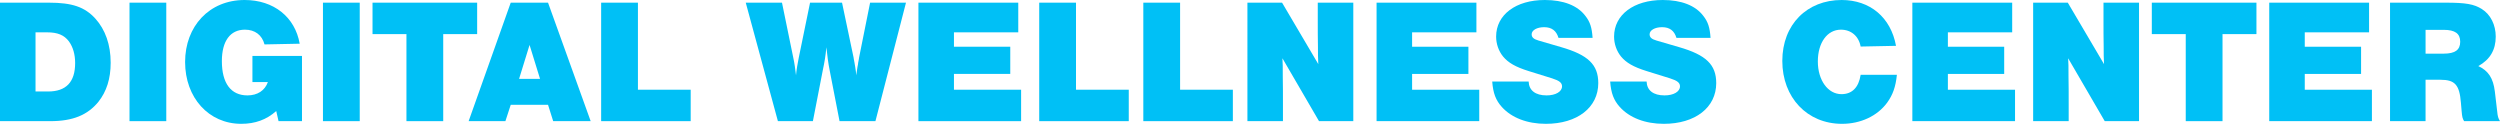
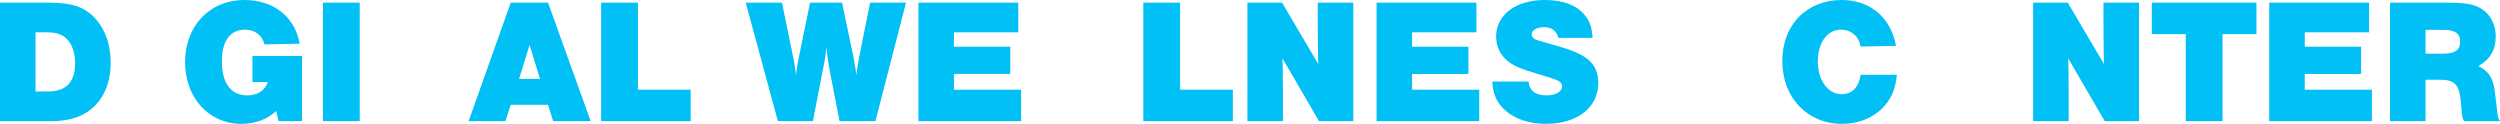
<svg xmlns="http://www.w3.org/2000/svg" id="Laag_1" data-name="Laag 1" viewBox="0 0 3518.2 174.25">
  <defs>
    <style>
      .cls-1 {
        fill: #00c0f6;
      }
    </style>
  </defs>
  <path class="cls-1" d="M0,3.75h68.75c32.75,0,50.5,6,65.5,22.5,14,15.5,21.5,36.75,21.5,62,0,22.5-5.75,40.5-17.25,55-15.25,18.75-36.25,27.25-67.5,27.25H0V3.75ZM67.75,128.75c25.25,0,38-13.25,38-40,0-12.25-3-22.5-8.75-30.5-6.75-9-16-12.75-30.75-12.75h-16.25v83.25h17.75Z" />
-   <path class="cls-1" d="M234,170.5h-51.75V3.75h51.75v166.75Z" />
  <path class="cls-1" d="M424.99,78.75v91.75h-33l-3.25-14.25c-13.75,12.25-29.75,18-49.25,18-45.75,0-79-36.75-79-87S294.49,0,344.24,0c41,0,71,24,77.5,61.5l-49.5,1c-3.5-13.25-13.5-20.75-27.5-20.75-20.75,0-32.5,16-32.5,44.25,0,31.25,12.75,48.25,36,48.25,14,0,24.5-6.75,28.75-18.75h-21.75v-36.75h69.75Z" />
  <path class="cls-1" d="M506.24,170.5h-51.75V3.75h51.75v166.75Z" />
-   <path class="cls-1" d="M623.74,170.5h-51.75V48h-47.75V3.75h147.25v44.25h-47.75v122.5Z" />
  <path class="cls-1" d="M718.74,147.5l-7.5,23h-51.75L718.74,3.75h52.5l60,166.75h-52.75l-7.25-23h-52.5ZM745.24,63.25l-14.75,47.75h29.5l-14.75-47.75Z" />
  <path class="cls-1" d="M897.74,126.25h74.25v44.25h-126V3.75h51.75v122.5Z" />
  <path class="cls-1" d="M1094.73,170.5L1049.48,3.75h51l16,78c1.25,5.25,3,17,3.75,24.25.5-6.75,2.25-17.25,3.75-24.25l16-78h45l16.25,77.25s.5,3.75,1.25,7c.25,1.75.5,3.75,1,6,1,6,1,6.5,1.5,12q.75-5.5,1.75-12c.5-1.75.75-3.75,1-6,.75-3.25,1.25-6.75,1.25-7l15.5-77.25h50.5l-43,166.75h-50.5l-14-72c-1.75-8.75-3.5-21.25-4.5-32-1.25,12.5-2.5,20.25-5,32l-14,72h-49.25Z" />
  <path class="cls-1" d="M1432.98,45.5h-90.5v20.25h79.25v38.25h-79.25v22.25h94.5v44.25h-144.5V3.75h140.5v41.75Z" />
-   <path class="cls-1" d="M1514.23,126.25h74.25v44.25h-126V3.75h51.75v122.5Z" />
  <path class="cls-1" d="M1660.72,126.25h74.25v44.25h-126V3.75h51.75v122.5Z" />
  <path class="cls-1" d="M1856.22,170.5l-51.5-88.5c.5,8.25.5,10.5.5,25.5.25,11.75.25,24.25.25,37.75v25.25h-50V3.75h48.75l51,86.5c-.5-9.25-.5-14.5-.5-24.25-.25-12.5-.25-24.5-.25-35.5V3.75h50v166.75h-48.25Z" />
  <path class="cls-1" d="M2077.72,45.5h-90.5v20.25h79.25v38.25h-79.25v22.25h94.5v44.25h-144.5V3.75h140.5v41.75Z" />
  <path class="cls-1" d="M2193.22,53.25c-3-10-9.5-15-20.25-15-10,0-17.5,4.25-17.5,10,0,4.25,2.75,6.75,9.5,8.75l31.75,9.25c38.25,11,52.5,24.75,52.5,50.75,0,34.25-29.5,57.25-73.75,57.25-26.25,0-48.25-8.5-62-23.75-8.5-9.5-12.25-19.25-13.5-35.75h51.25c.5,12.5,9.5,19.5,25.25,19.5,12.75,0,21.75-5.25,21.75-12.75,0-5-3.75-8-14-11.25l-33-10.25c-18.5-5.75-28.75-11.75-36-20.5-6.25-7.75-9.75-17.75-9.75-28,0-30.75,27.75-51.5,68.5-51.5,26.25,0,46,7.75,57,22.25,6.75,8.5,9.25,16.5,10.25,31h-48Z" />
-   <path class="cls-1" d="M2359.21,53.25c-3-10-9.5-15-20.25-15-10,0-17.5,4.25-17.5,10,0,4.25,2.75,6.75,9.5,8.75l31.75,9.25c38.25,11,52.5,24.75,52.5,50.75,0,34.25-29.5,57.25-73.75,57.25-26.25,0-48.25-8.5-62-23.75-8.5-9.5-12.25-19.25-13.5-35.75h51.25c.5,12.5,9.5,19.5,25.25,19.5,12.75,0,21.75-5.25,21.75-12.75,0-5-3.75-8-14-11.25l-33-10.25c-18.5-5.75-28.75-11.75-36-20.5-6.25-7.75-9.75-17.75-9.75-28,0-30.75,27.75-51.5,68.5-51.5,26.25,0,46,7.75,57,22.25,6.75,8.5,9.25,16.5,10.25,31h-48Z" />
  <path class="cls-1" d="M2618.46,65.5c-2.75-14.75-13.5-23.75-27.75-23.75-19.25,0-32.5,18.25-32.5,44.75s14.25,46,33.25,46c15,0,24.25-9.5,27-27.25h51c-1.75,17-5.75,28.25-13.75,39.25-13.75,18.75-37.25,29.75-63.5,29.75-49,0-84-37-84-88.5S2543.21,0,2591.71,0c40,0,69.25,24.5,76.5,64.5l-49.75,1Z" />
-   <path class="cls-1" d="M2831.71,45.5h-90.5v20.25h79.25v38.25h-79.25v22.25h94.5v44.25h-144.5V3.75h140.5v41.75Z" />
  <path class="cls-1" d="M2961.96,170.5l-51.5-88.5c.5,8.25.5,10.5.5,25.5.25,11.75.25,24.25.25,37.75v25.25h-50V3.75h48.75l51,86.5c-.5-9.25-.5-14.5-.5-24.25-.25-12.5-.25-24.5-.25-35.5V3.75h50v166.75h-48.25Z" />
  <path class="cls-1" d="M3127.7,170.5h-51.75V48h-47.75V3.75h147.25v44.25h-47.75v122.5Z" />
  <path class="cls-1" d="M3333.95,45.5h-90.5v20.25h79.25v38.25h-79.25v22.25h94.5v44.25h-144.5V3.75h140.5v41.75Z" />
  <path class="cls-1" d="M3413.45,170.5h-50V3.75h78c28.75,0,40,2,51.25,9,12.25,7.75,19.5,22.25,19.5,38.75,0,18.75-8,32.25-24.5,41.5,14,6.5,21,17,23.25,35.75l3.25,27.5c.75,8,1.5,10,4,14.25h-50.5c-2.25-3.75-2.75-5.5-3.5-14.25l-1-11.75c-2-25.25-8.5-32.25-28.75-32.25h-21v58.25ZM3438.95,75.5c16,0,23.25-5.25,23.25-16.75s-7.25-16.75-23.25-16.75h-25.5v33.5h25.5Z" />
</svg>